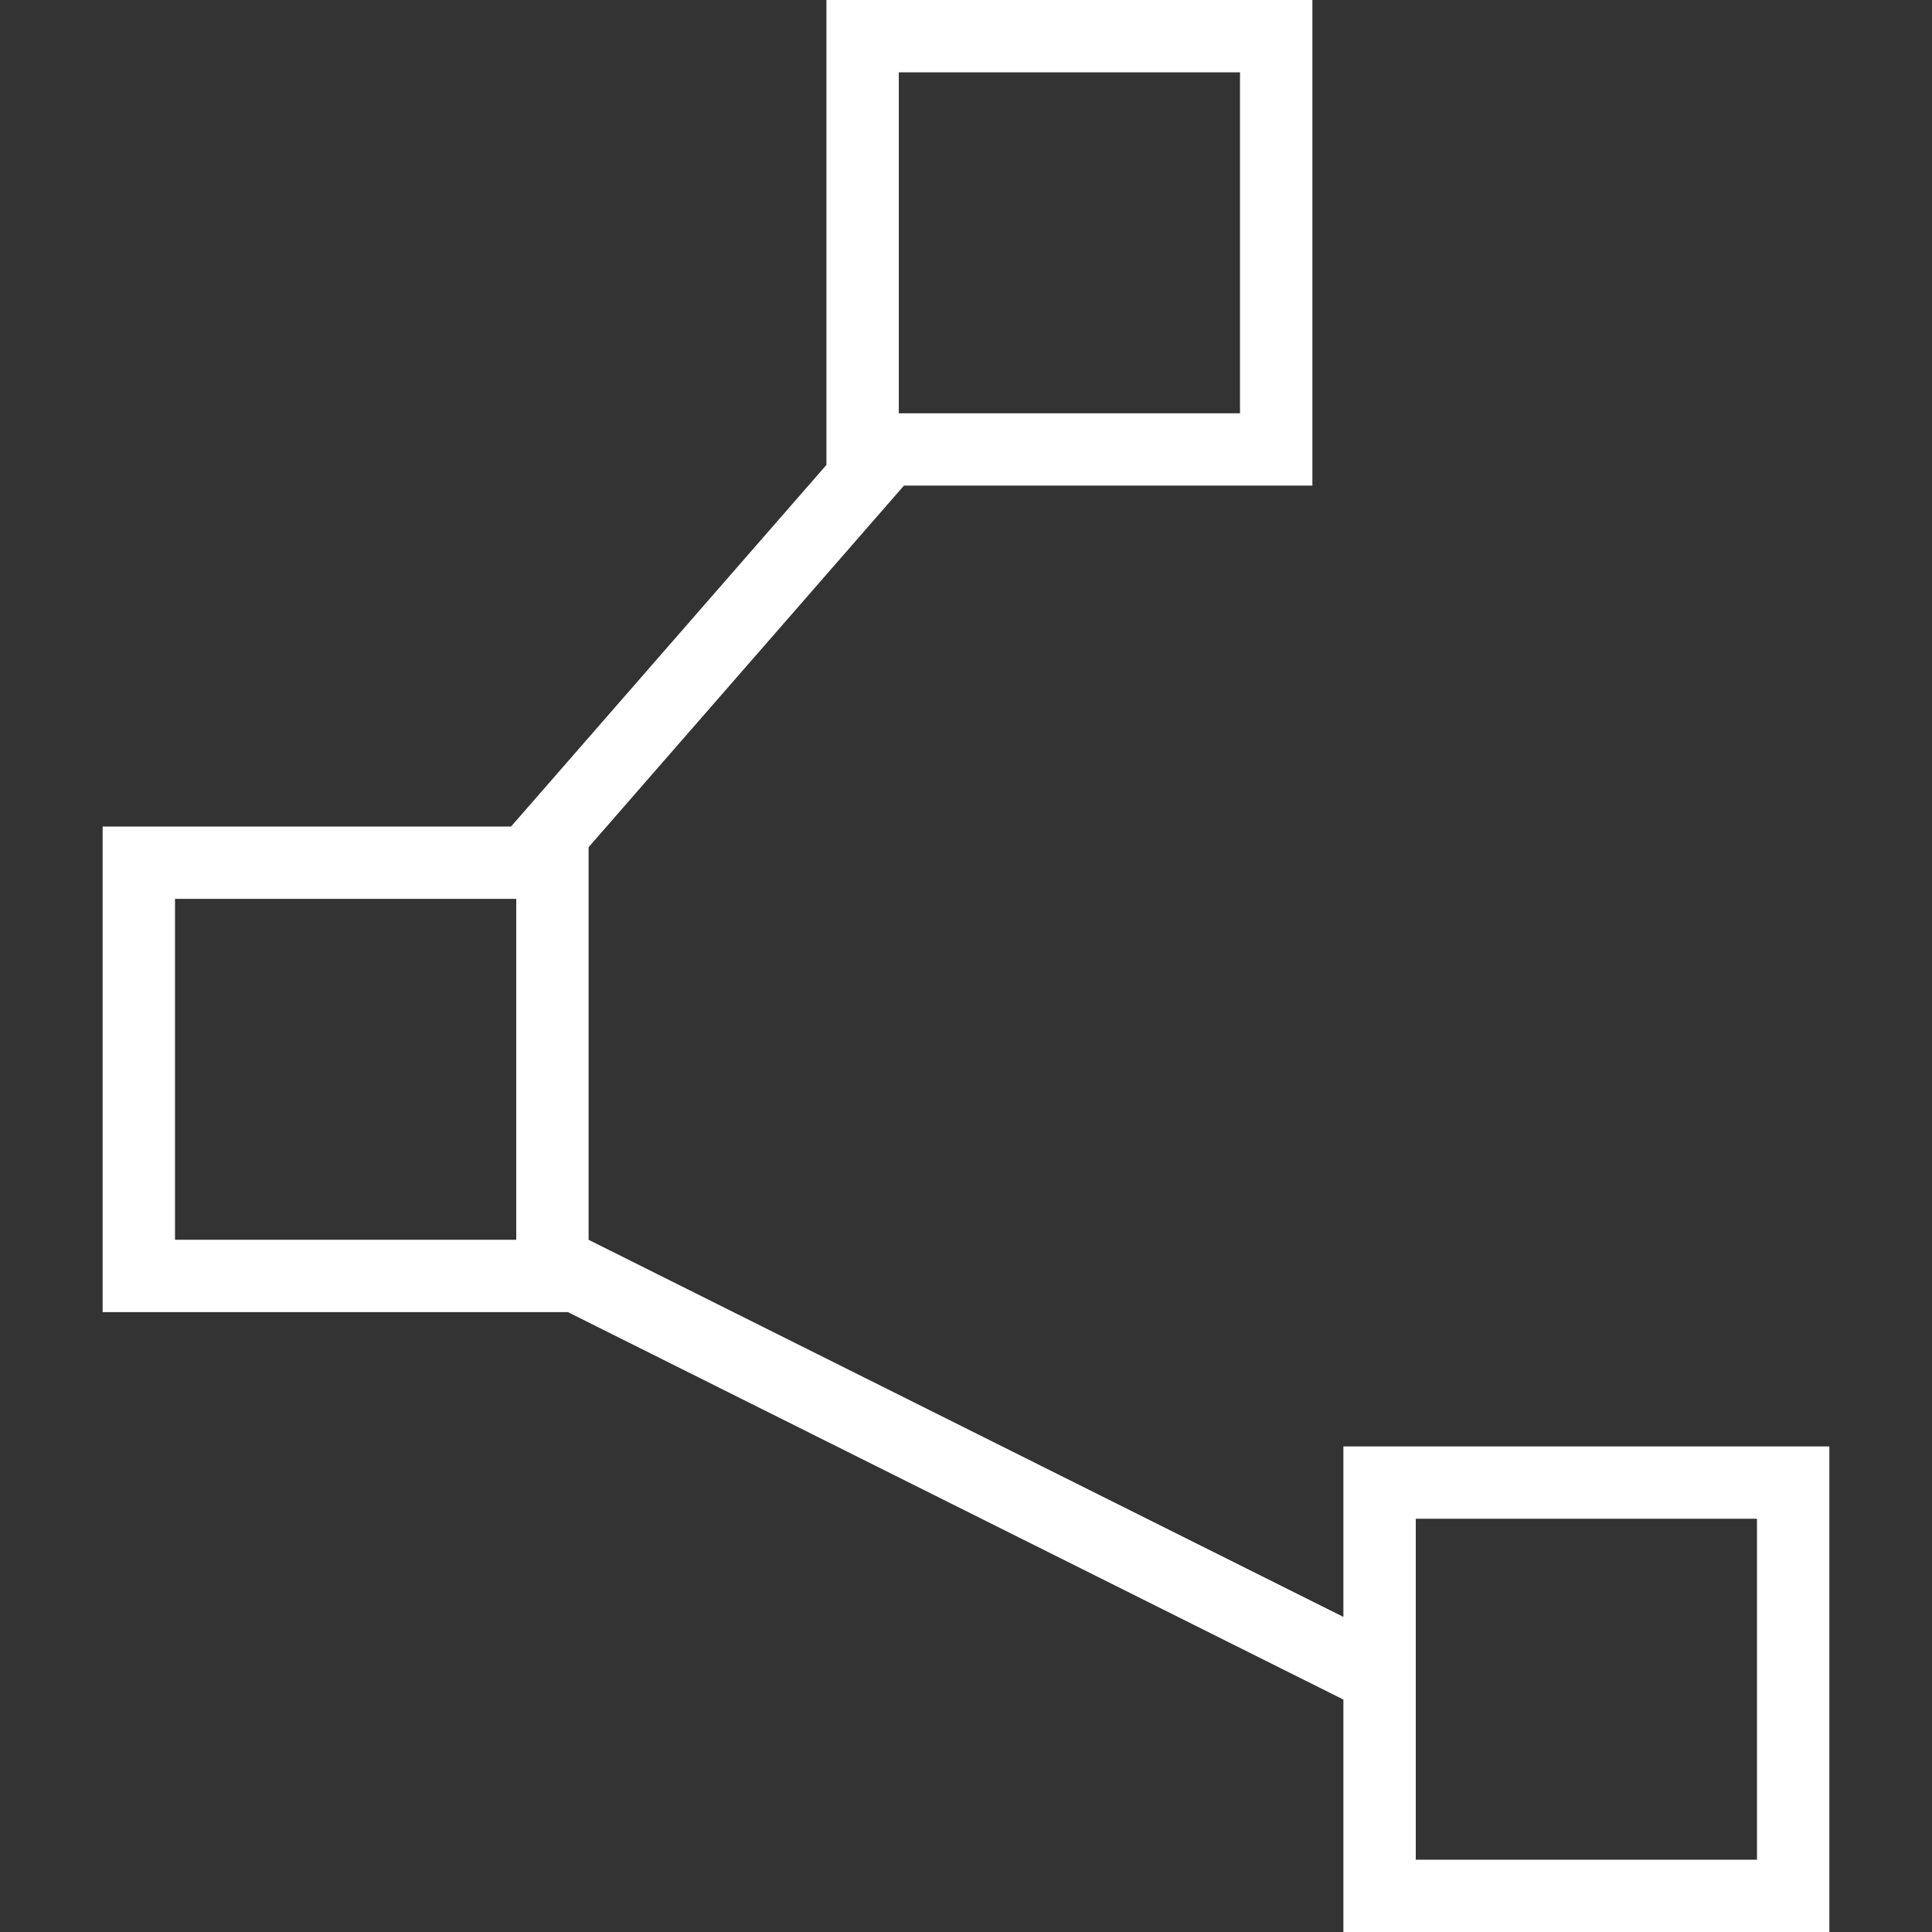
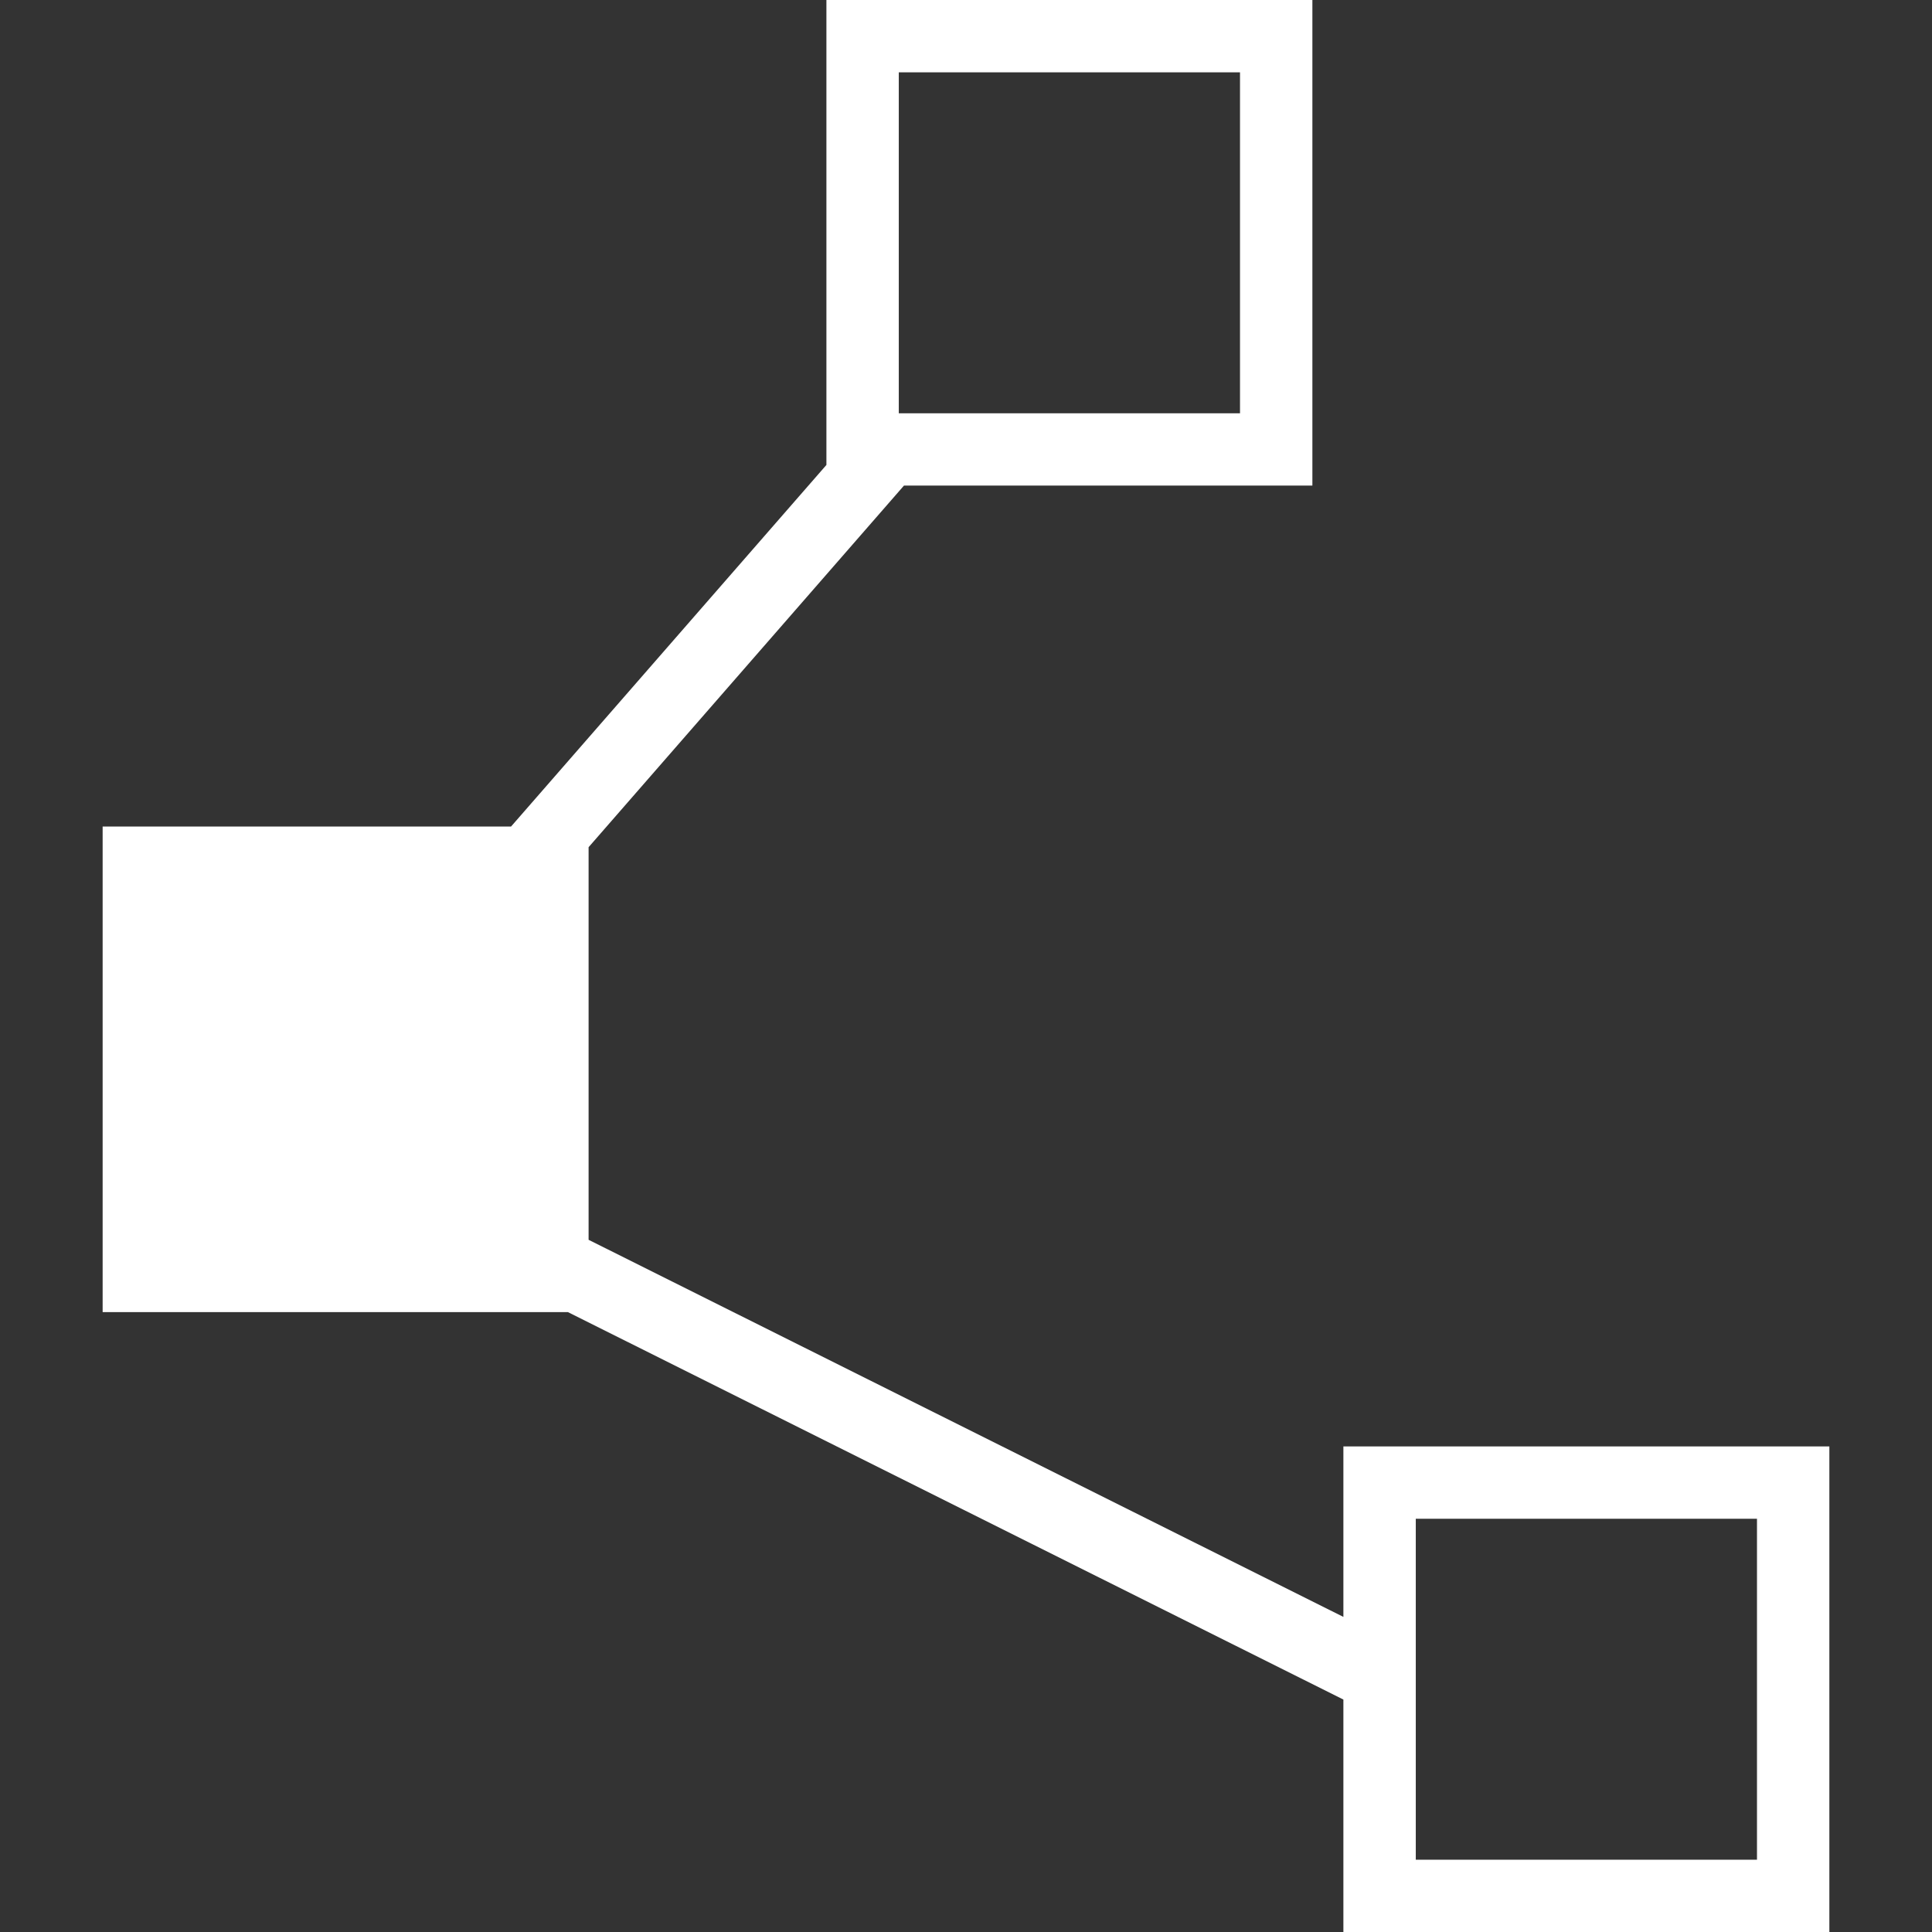
<svg xmlns="http://www.w3.org/2000/svg" width="160" height="160" viewBox="0 0 160 160" fill="none">
  <rect x="0" y="0" width="160" height="160" fill="#333333" stroke="none" />
-   <path d="M111.254 160.001V140.75L47.033 108.664H8.5V68.45H42.323L68.44 38.504V0.001H108.686V40.215H74.862L48.745 70.161V102.675L111.254 133.905V119.787H151.5V160.001H111.254ZM74.434 34.226H102.692V5.99H74.434V34.226ZM14.494 102.675H42.752V74.439H14.494V102.675ZM117.249 154.012H145.506V125.776H117.249V154.012Z" fill="white" />
+   <path d="M111.254 160.001V140.75L47.033 108.664H8.5V68.45H42.323L68.44 38.504V0.001H108.686V40.215H74.862L48.745 70.161V102.675L111.254 133.905V119.787H151.5V160.001H111.254ZM74.434 34.226H102.692V5.99H74.434V34.226ZM14.494 102.675V74.439H14.494V102.675ZM117.249 154.012H145.506V125.776H117.249V154.012Z" fill="white" />
</svg>